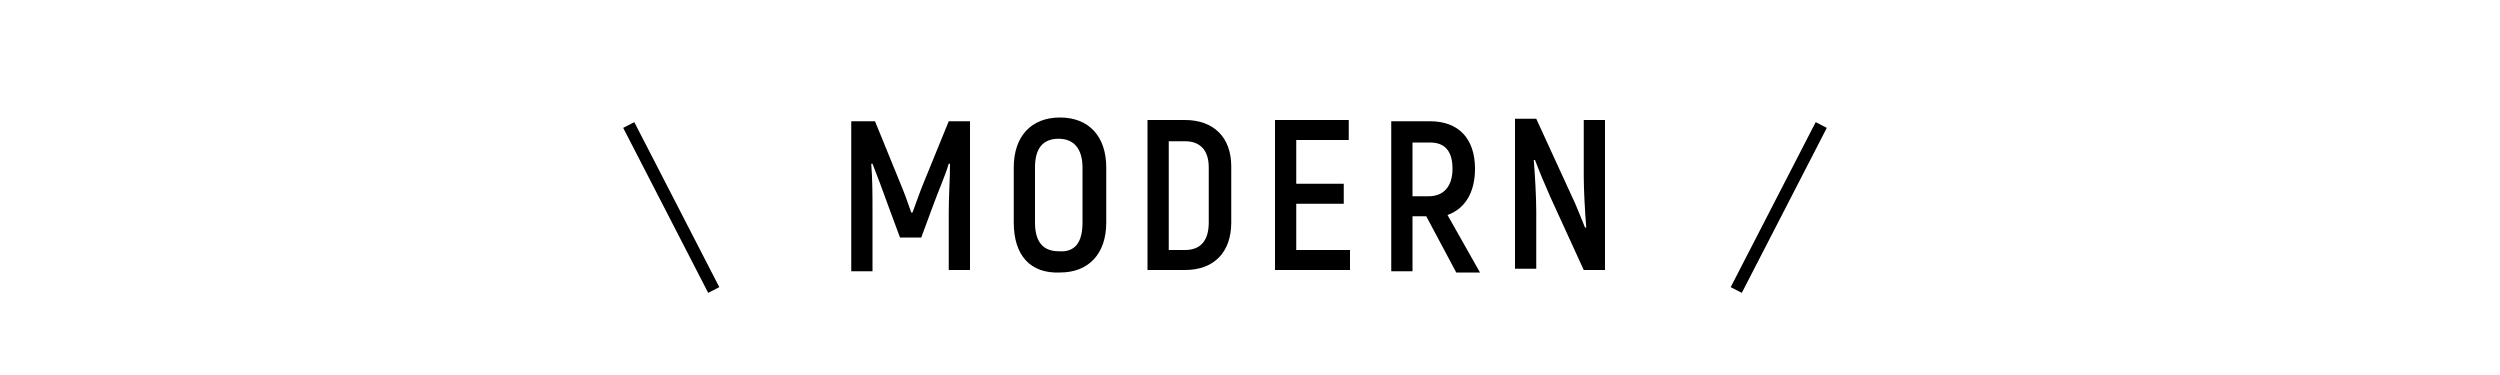
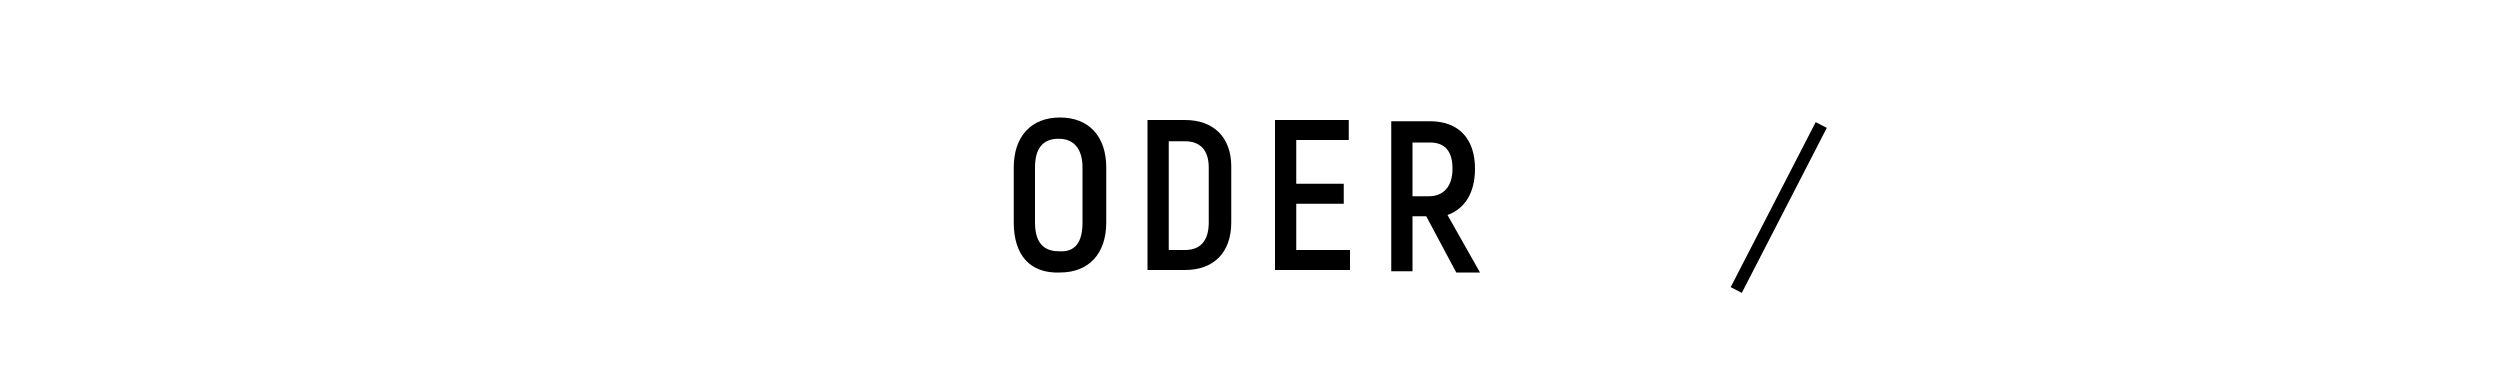
<svg xmlns="http://www.w3.org/2000/svg" version="1.1" id="レイヤー_1" x="0px" y="0px" viewBox="0 0 200 30" style="enable-background:new 0 0 200 30;" xml:space="preserve">
  <style type="text/css">
	.st0{stroke:#000000;stroke-miterlimit:10;}
</style>
  <g>
-     <path d="M77.6,9.6v12h-1.7V17c0-1.4,0.1-2.6,0.1-3.9l-0.1,0c-0.3,1-0.8,2.1-1.2,3.2l-1,2.7h-1.7l-1-2.7c-0.4-1.1-0.8-2.2-1.2-3.2   l-0.1,0c0.1,1.3,0.1,2.5,0.1,3.9v4.7h-1.7v-12H70l2,4.9c0.3,0.7,0.7,1.8,0.9,2.4H73c0.2-0.5,0.6-1.7,0.9-2.4l2-4.9H77.6z" />
    <path d="M81.1,17.8v-4.4c0-2.5,1.4-4,3.7-4c2.3,0,3.7,1.5,3.7,4v4.4c0,2.5-1.4,4-3.7,4C82.4,21.9,81.1,20.4,81.1,17.8z M86.6,17.8   v-4.4c0-1.5-0.7-2.3-1.9-2.3c-1.3,0-1.9,0.8-1.9,2.3v4.4c0,1.5,0.6,2.3,1.9,2.3C86,20.2,86.6,19.4,86.6,17.8z" />
    <path d="M91.8,9.6h3c2.3,0,3.7,1.4,3.7,3.7v4.5c0,2.4-1.4,3.8-3.7,3.8h-3V9.6z M94.8,20c1.2,0,1.9-0.7,1.9-2.2v-4.4   c0-1.4-0.7-2.1-1.9-2.1h-1.3V20H94.8z" />
    <path d="M108,20v1.6H102v-12h5.9v1.6h-4.2v3.5h3.8v1.6h-3.8V20H108z" />
    <path d="M114.1,17.3H113v4.4h-1.7v-12h3.1c2.3,0,3.6,1.4,3.6,3.8c0,1.9-0.8,3.2-2.2,3.7l2.6,4.6h-1.9L114.1,17.3z M113,15.7h1.3   c1.2,0,1.9-0.8,1.9-2.2s-0.6-2.1-1.8-2.1H113V15.7z" />
-     <path d="M128.4,9.6v12h-1.7l-2.7-5.9c-0.4-0.9-0.9-2.1-1.2-2.9l-0.1,0c0.1,1.2,0.2,3,0.2,4.1v4.6h-1.7v-12h1.7l2.8,6.1   c0.4,0.8,0.8,1.9,1.1,2.6l0.1,0c-0.1-1.2-0.2-3-0.2-4.1V9.6H128.4z" />
  </g>
-   <line class="st0" x1="50.3" y1="10" x2="57.1" y2="23.2" />
  <line class="st0" x1="145.7" y1="10" x2="138.9" y2="23.2" />
  <g>
</g>
  <g>
</g>
  <g>
</g>
  <g>
</g>
  <g>
</g>
  <g>
</g>
</svg>